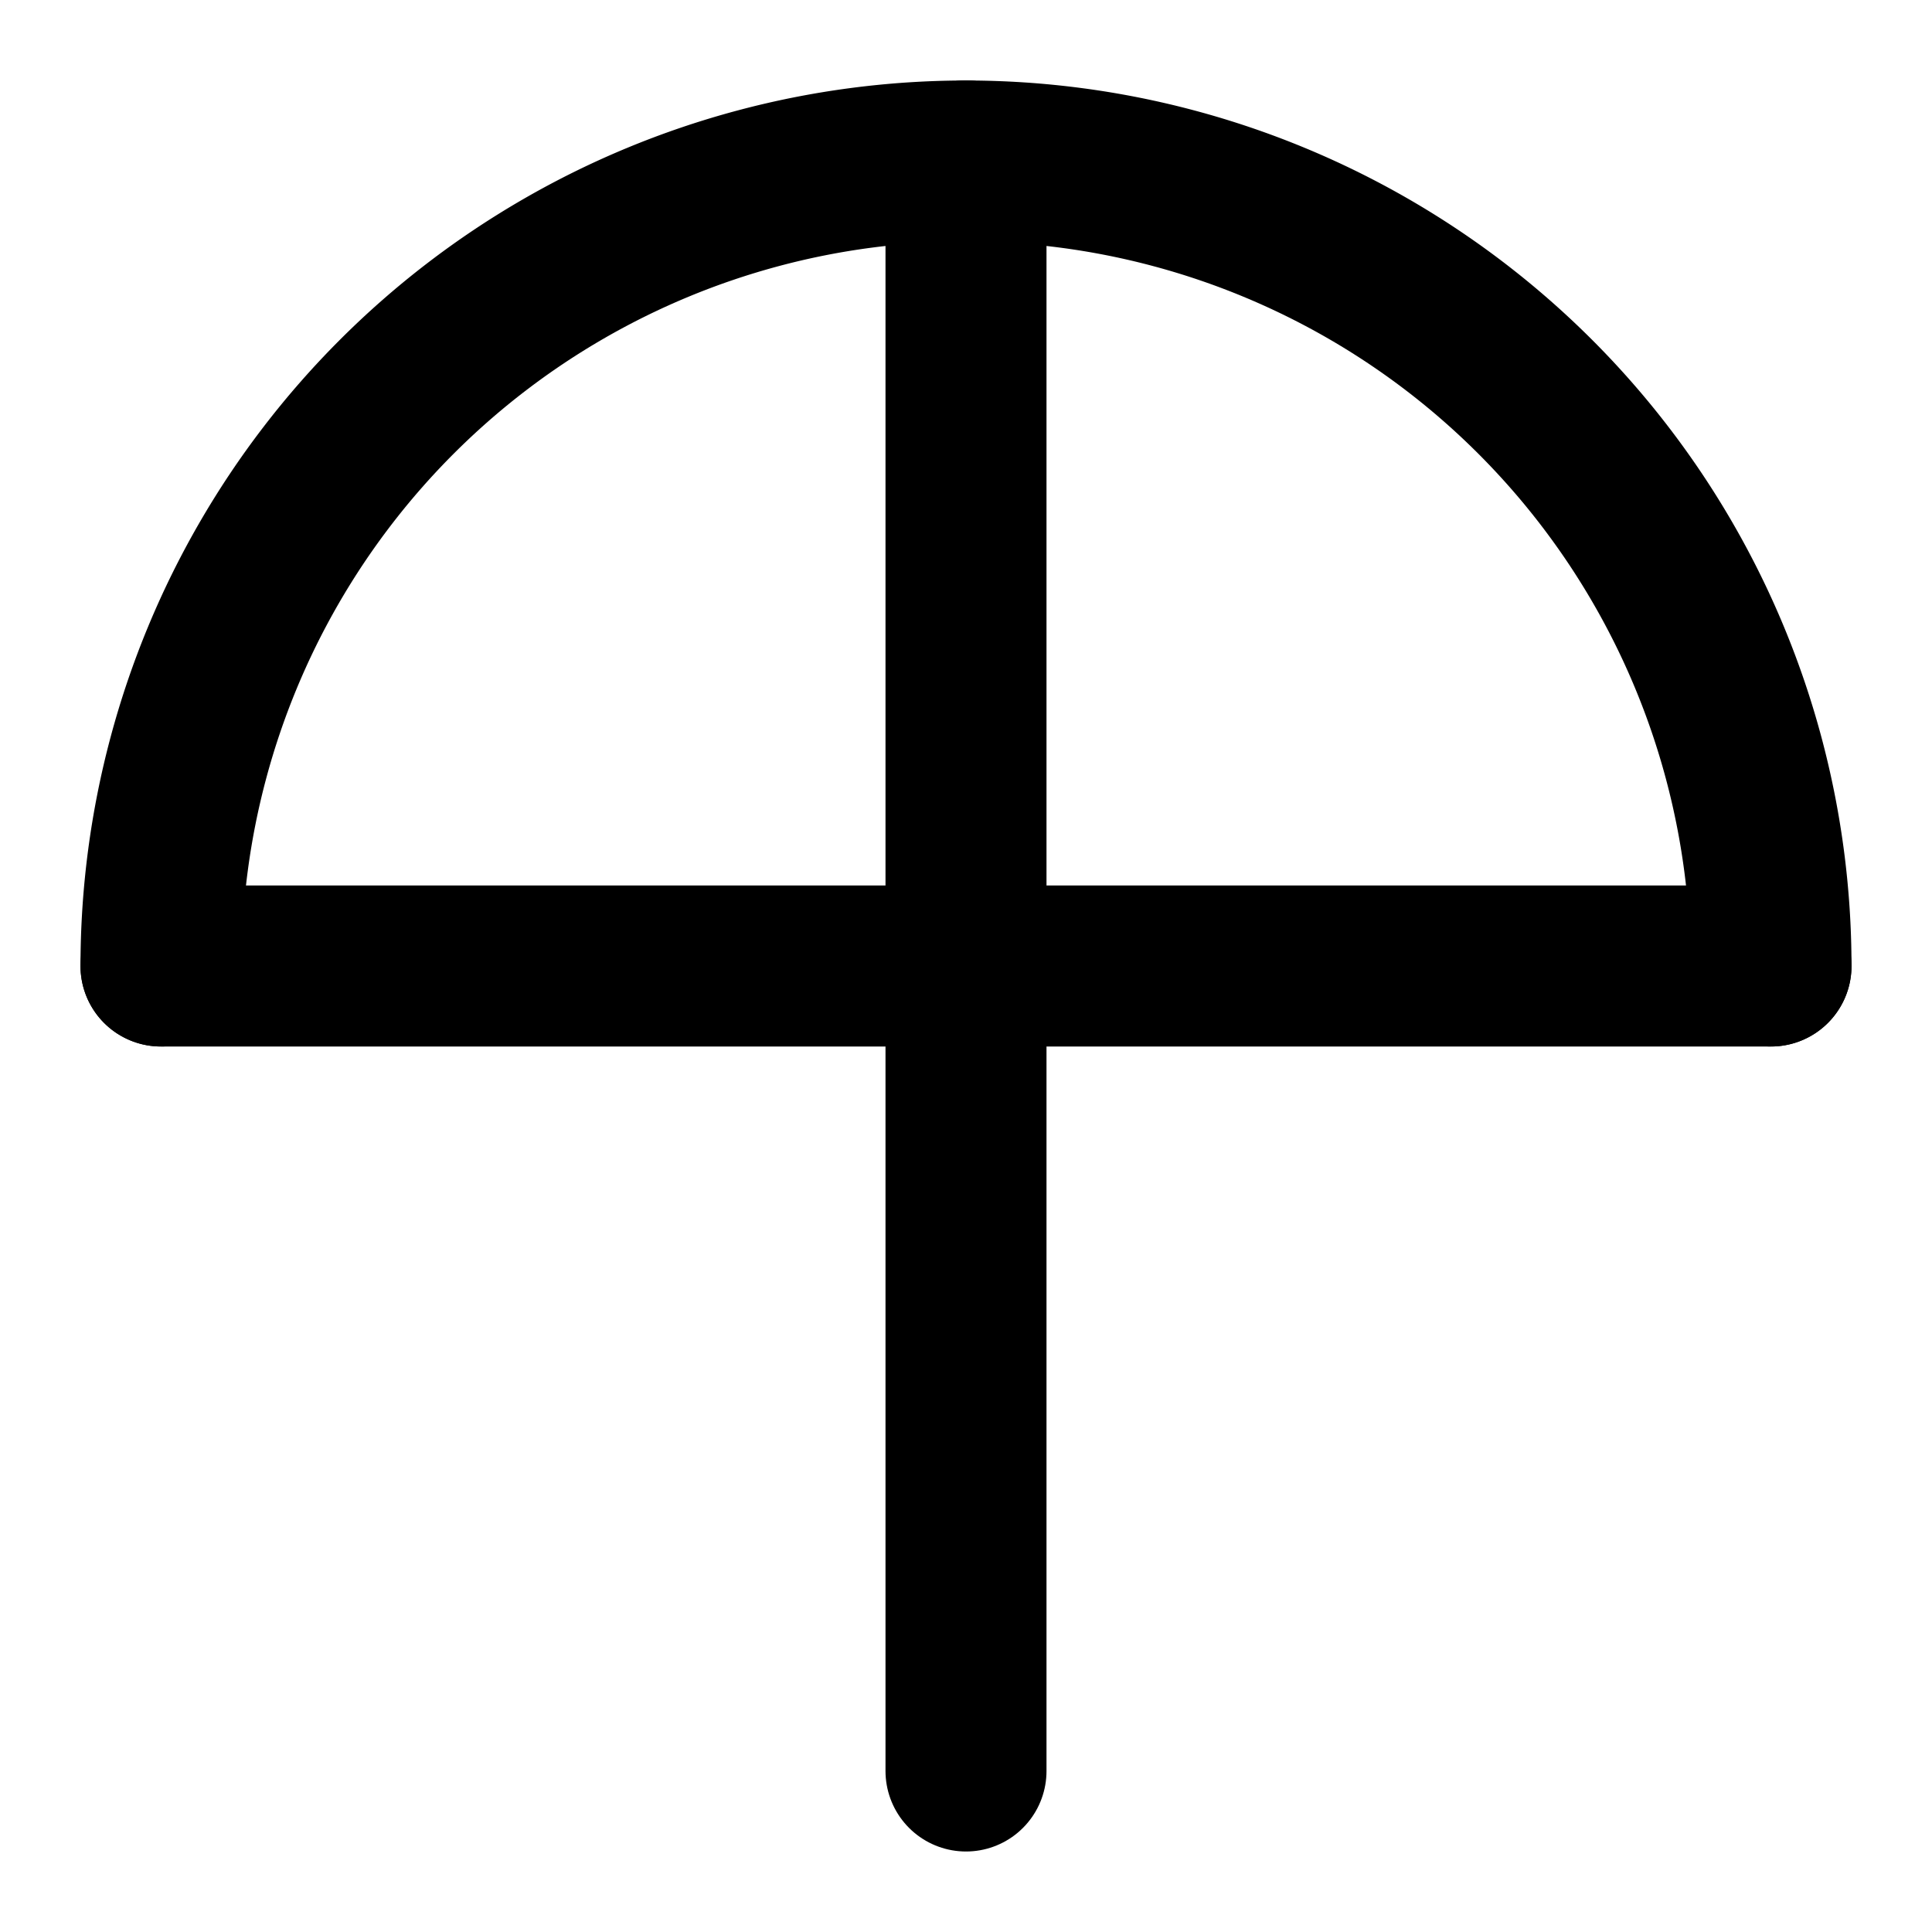
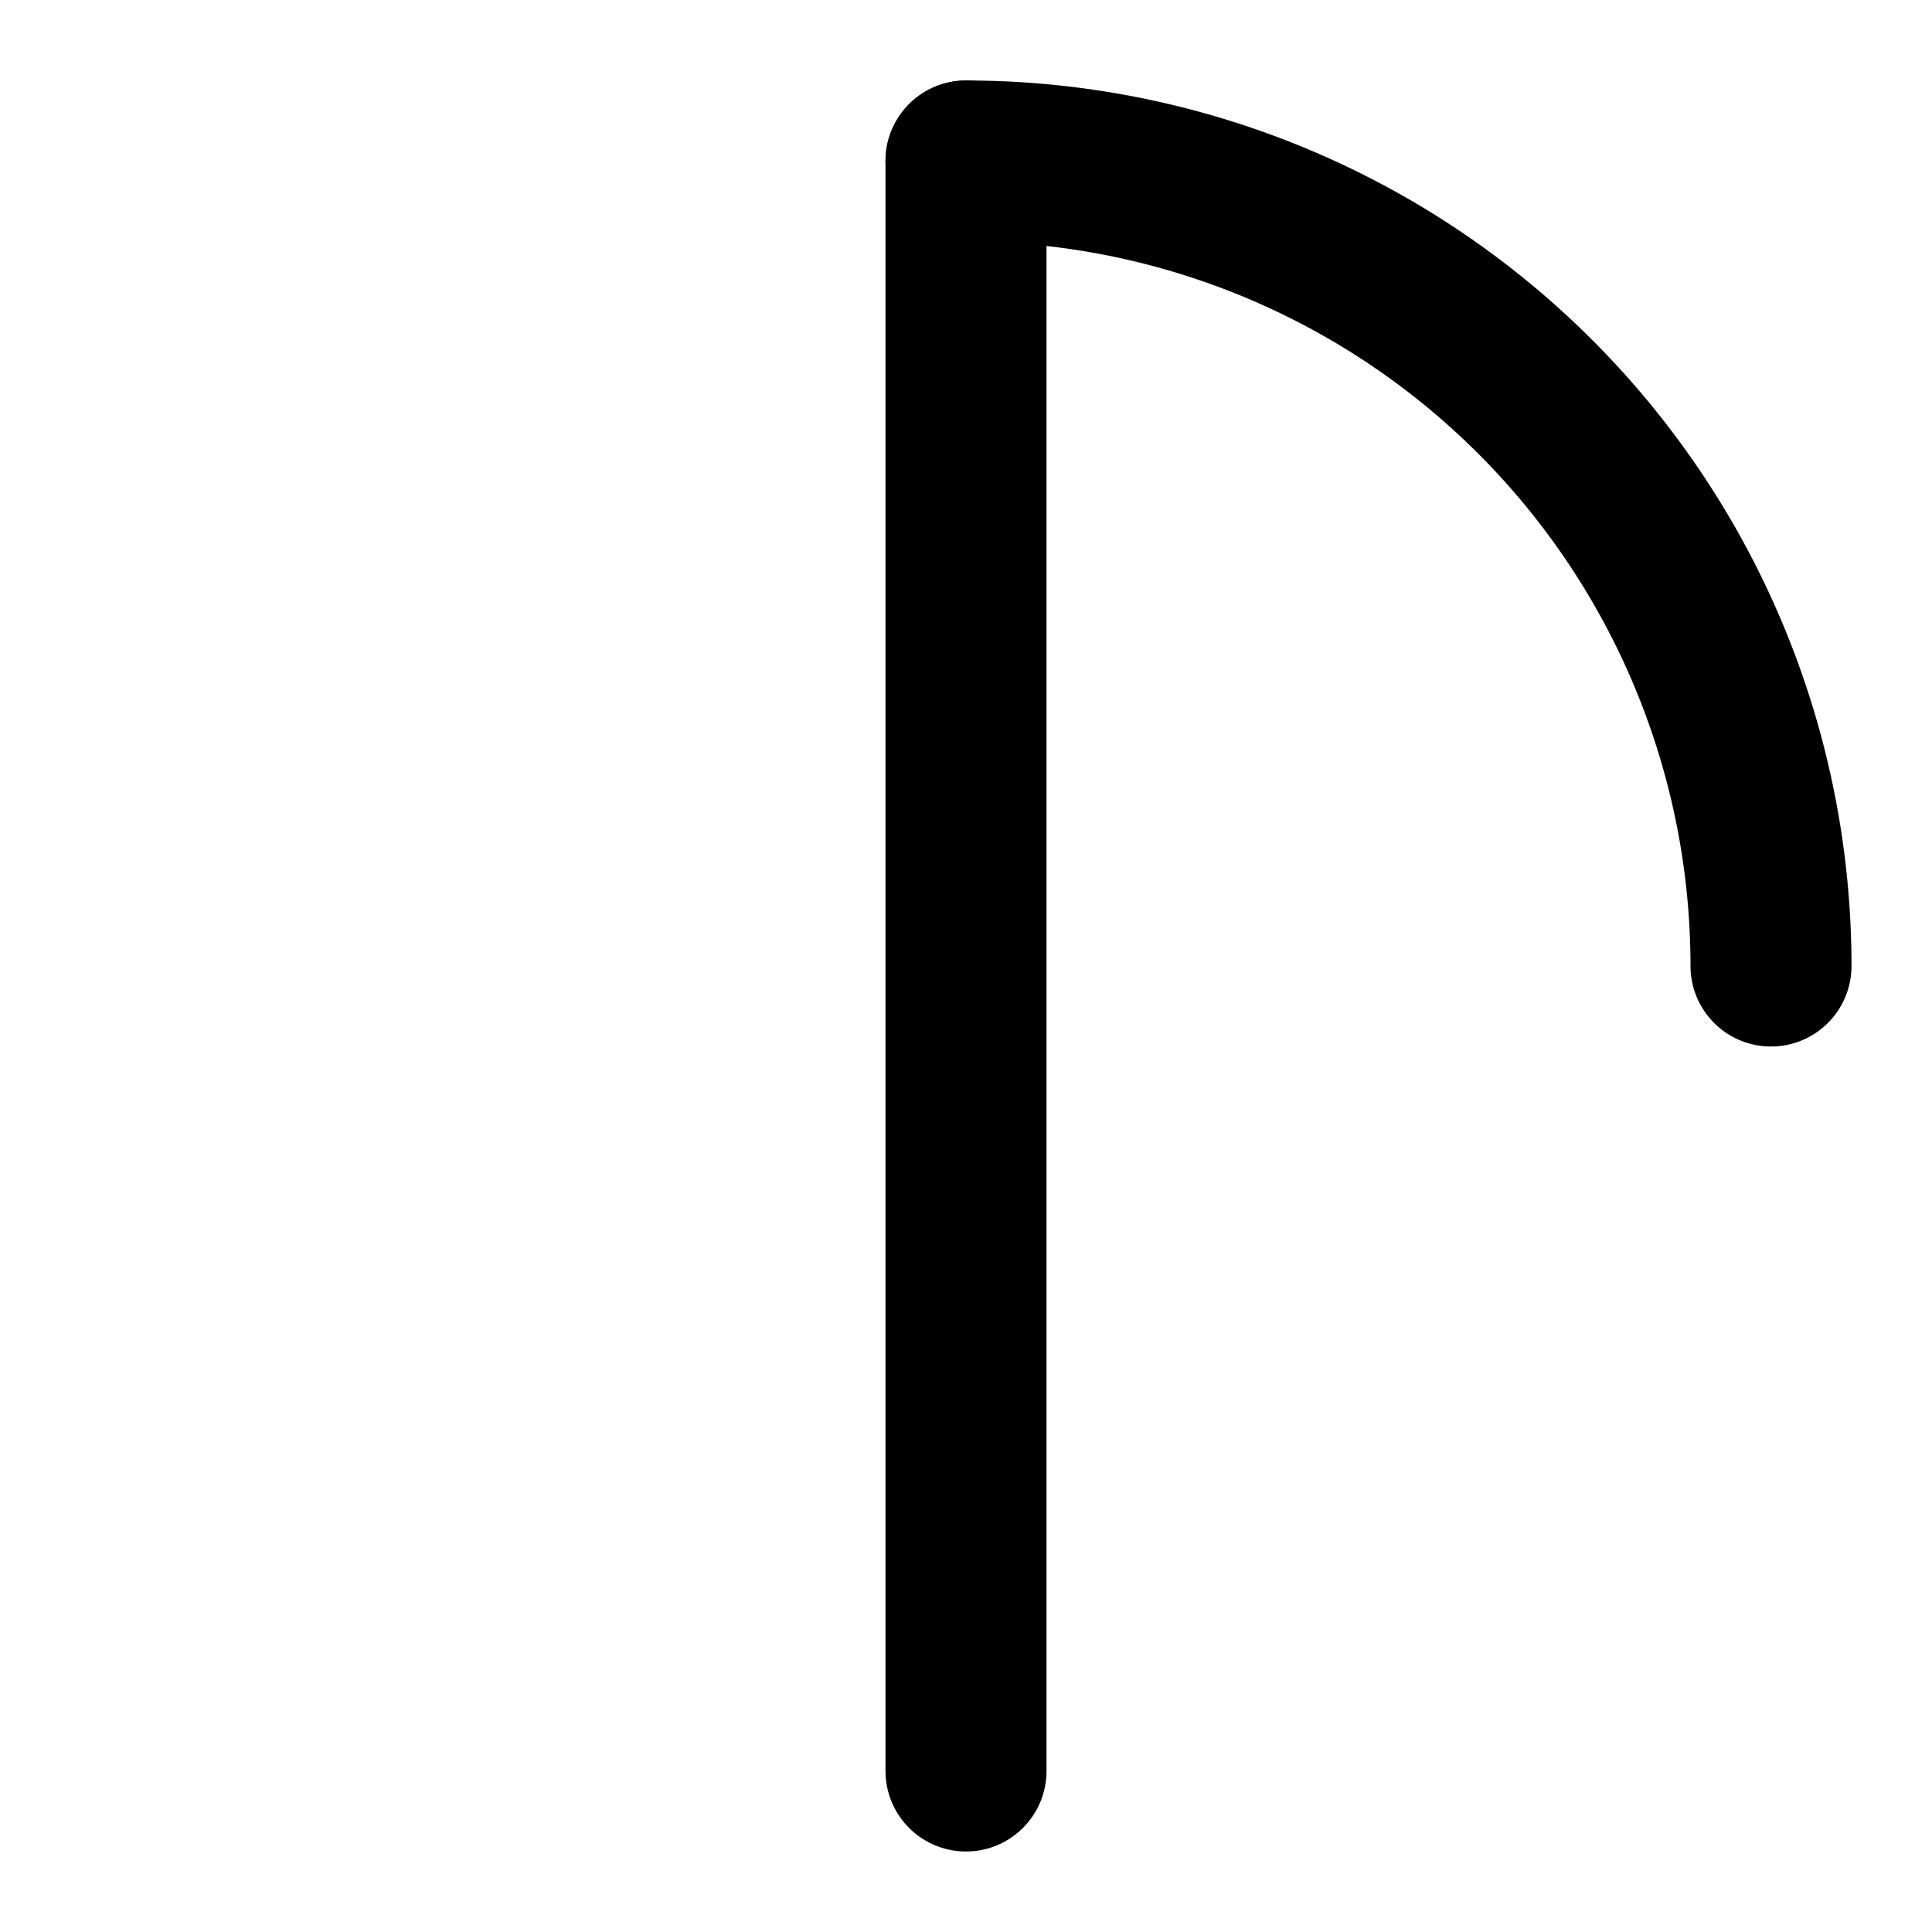
<svg xmlns="http://www.w3.org/2000/svg" width="24" height="24" viewBox="0 0 24 24" fill="none" stroke="currentColor" stroke-width="2" stroke-linecap="round" stroke-linejoin="round">
-   <path d="M2 12h20" />
  <path d="M12 2v20" />
  <path d="M12 2a10 10 0 0 1 10 10" />
-   <path d="M12 2a10 10 0 0 0-10 10" />
</svg>